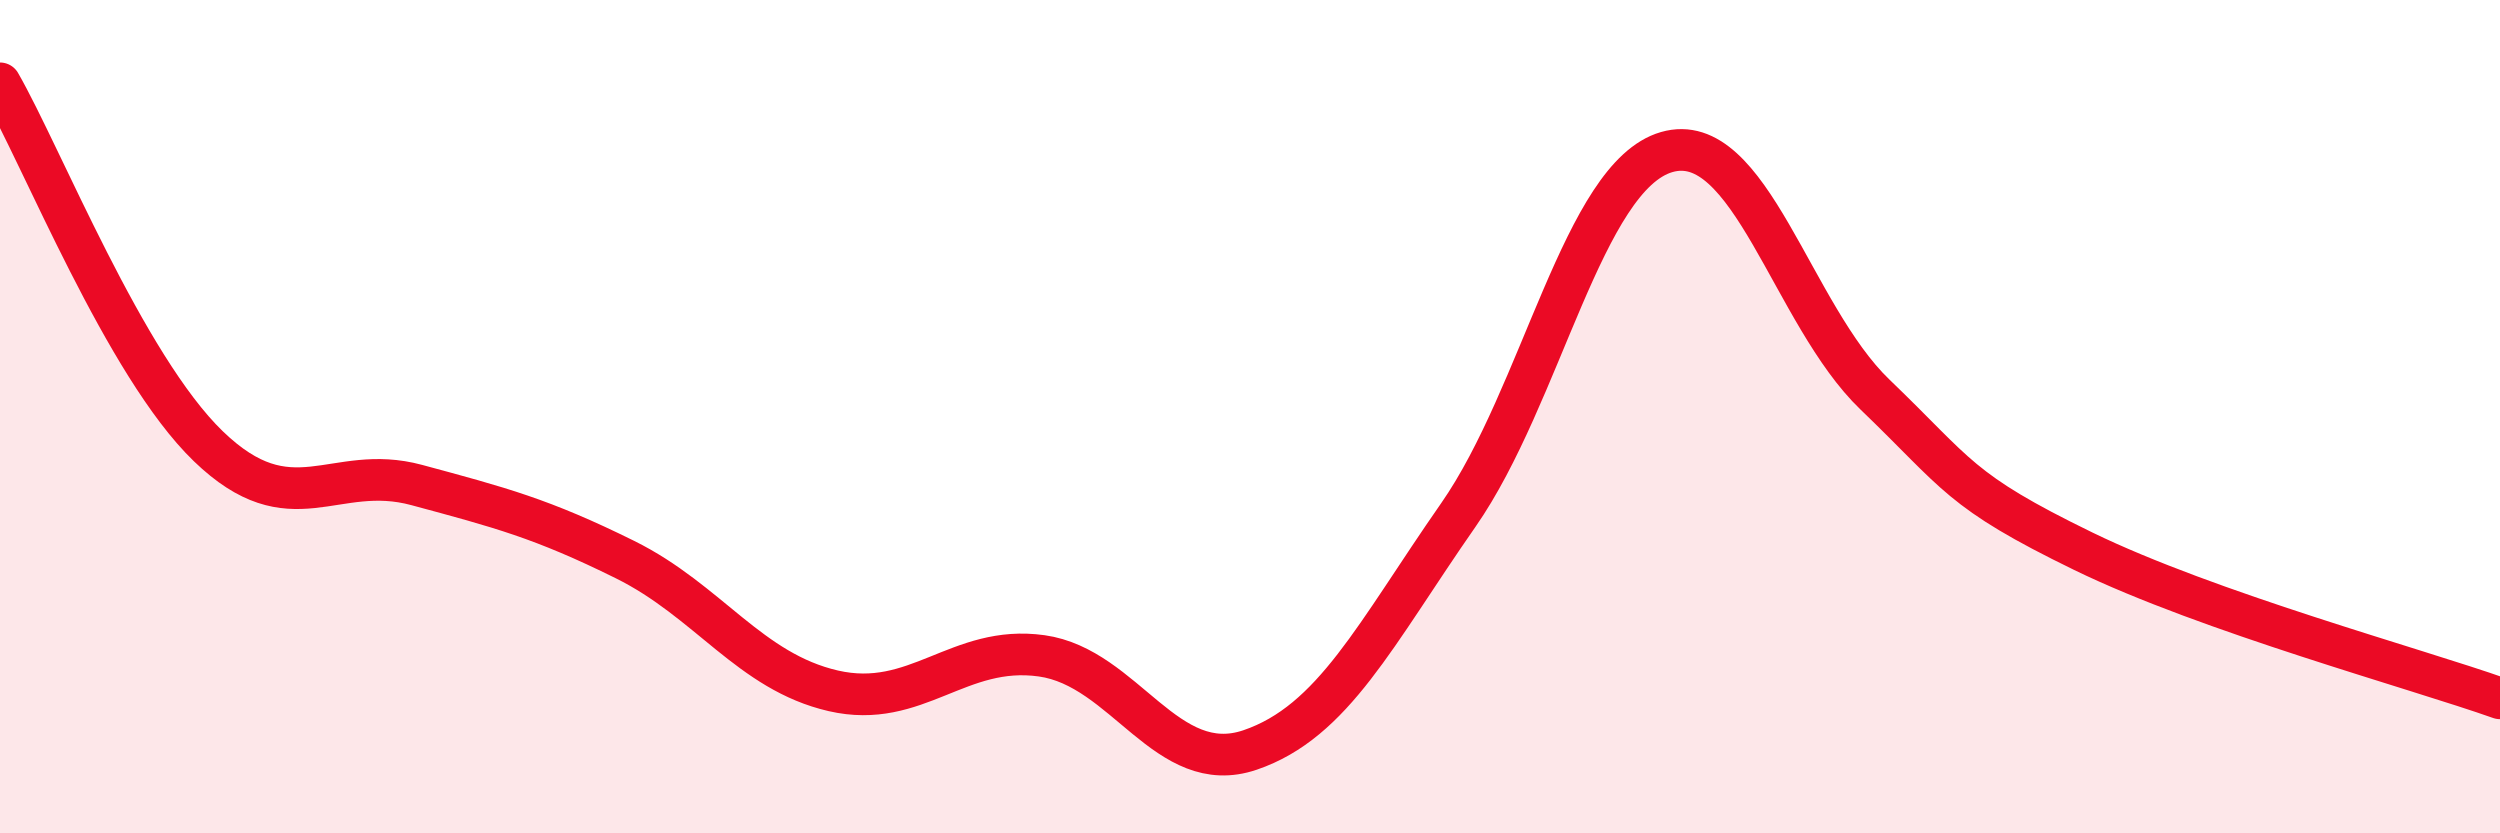
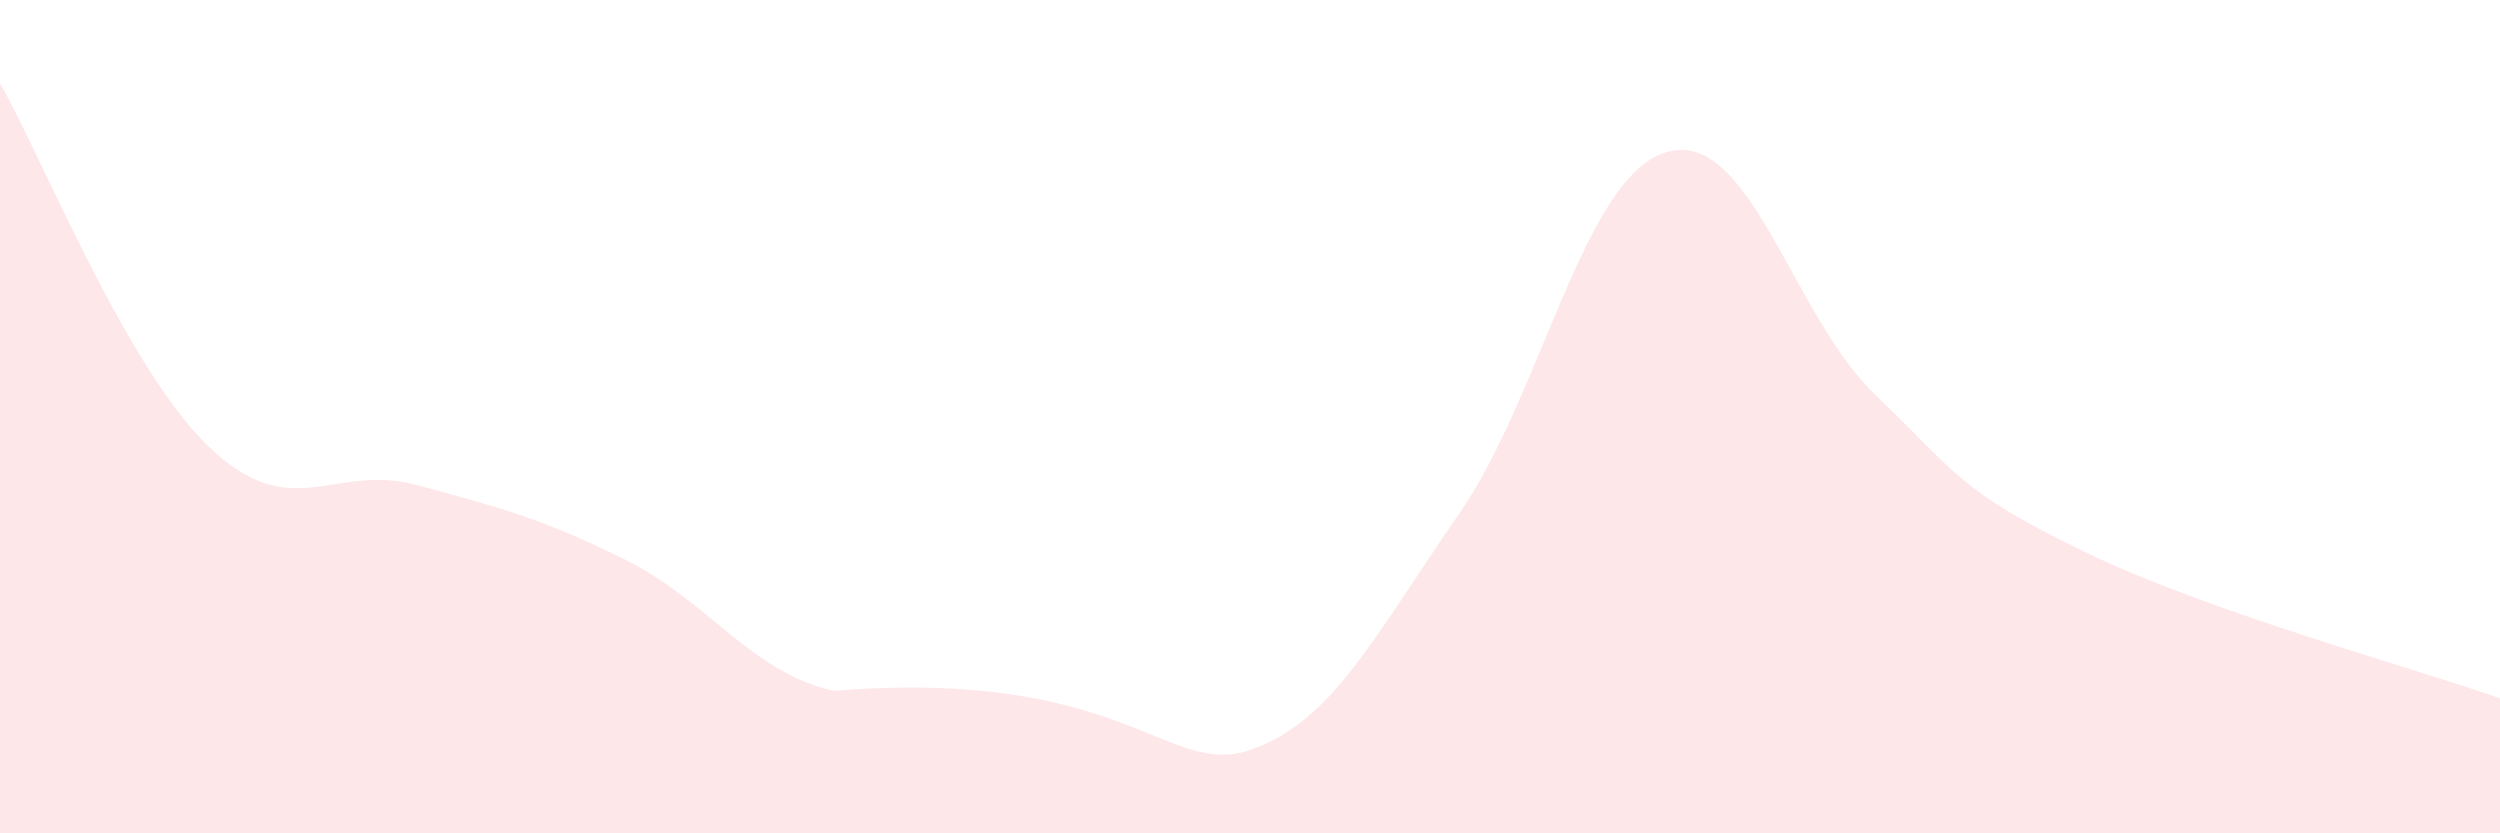
<svg xmlns="http://www.w3.org/2000/svg" width="60" height="20" viewBox="0 0 60 20">
-   <path d="M 0,2 C 1,3.74 3,8.78 5,10.71 C 7,12.64 8,11.1 10,11.64 C 12,12.18 13,12.44 15,13.43 C 17,14.42 18,16.12 20,16.58 C 22,17.04 23,15.46 25,15.74 C 27,16.02 28,18.68 30,18 C 32,17.32 33,15.23 35,12.36 C 37,9.49 38,4.23 40,3.65 C 42,3.07 43,7.55 45,9.47 C 47,11.39 47,11.77 50,13.23 C 53,14.69 58,16.05 60,16.76L60 20L0 20Z" fill="#EB0A25" opacity="0.1" stroke-linecap="round" stroke-linejoin="round" />
-   <path d="M 0,2 C 1,3.74 3,8.78 5,10.71 C 7,12.64 8,11.1 10,11.64 C 12,12.18 13,12.44 15,13.43 C 17,14.42 18,16.12 20,16.58 C 22,17.04 23,15.46 25,15.74 C 27,16.02 28,18.68 30,18 C 32,17.32 33,15.23 35,12.36 C 37,9.49 38,4.23 40,3.65 C 42,3.07 43,7.55 45,9.47 C 47,11.39 47,11.77 50,13.23 C 53,14.69 58,16.05 60,16.76" stroke="#EB0A25" stroke-width="1" fill="none" stroke-linecap="round" stroke-linejoin="round" />
+   <path d="M 0,2 C 1,3.74 3,8.78 5,10.71 C 7,12.64 8,11.1 10,11.64 C 12,12.18 13,12.44 15,13.43 C 17,14.42 18,16.12 20,16.58 C 27,16.02 28,18.68 30,18 C 32,17.32 33,15.23 35,12.36 C 37,9.49 38,4.23 40,3.65 C 42,3.07 43,7.55 45,9.47 C 47,11.39 47,11.77 50,13.23 C 53,14.69 58,16.05 60,16.76L60 20L0 20Z" fill="#EB0A25" opacity="0.1" stroke-linecap="round" stroke-linejoin="round" />
</svg>